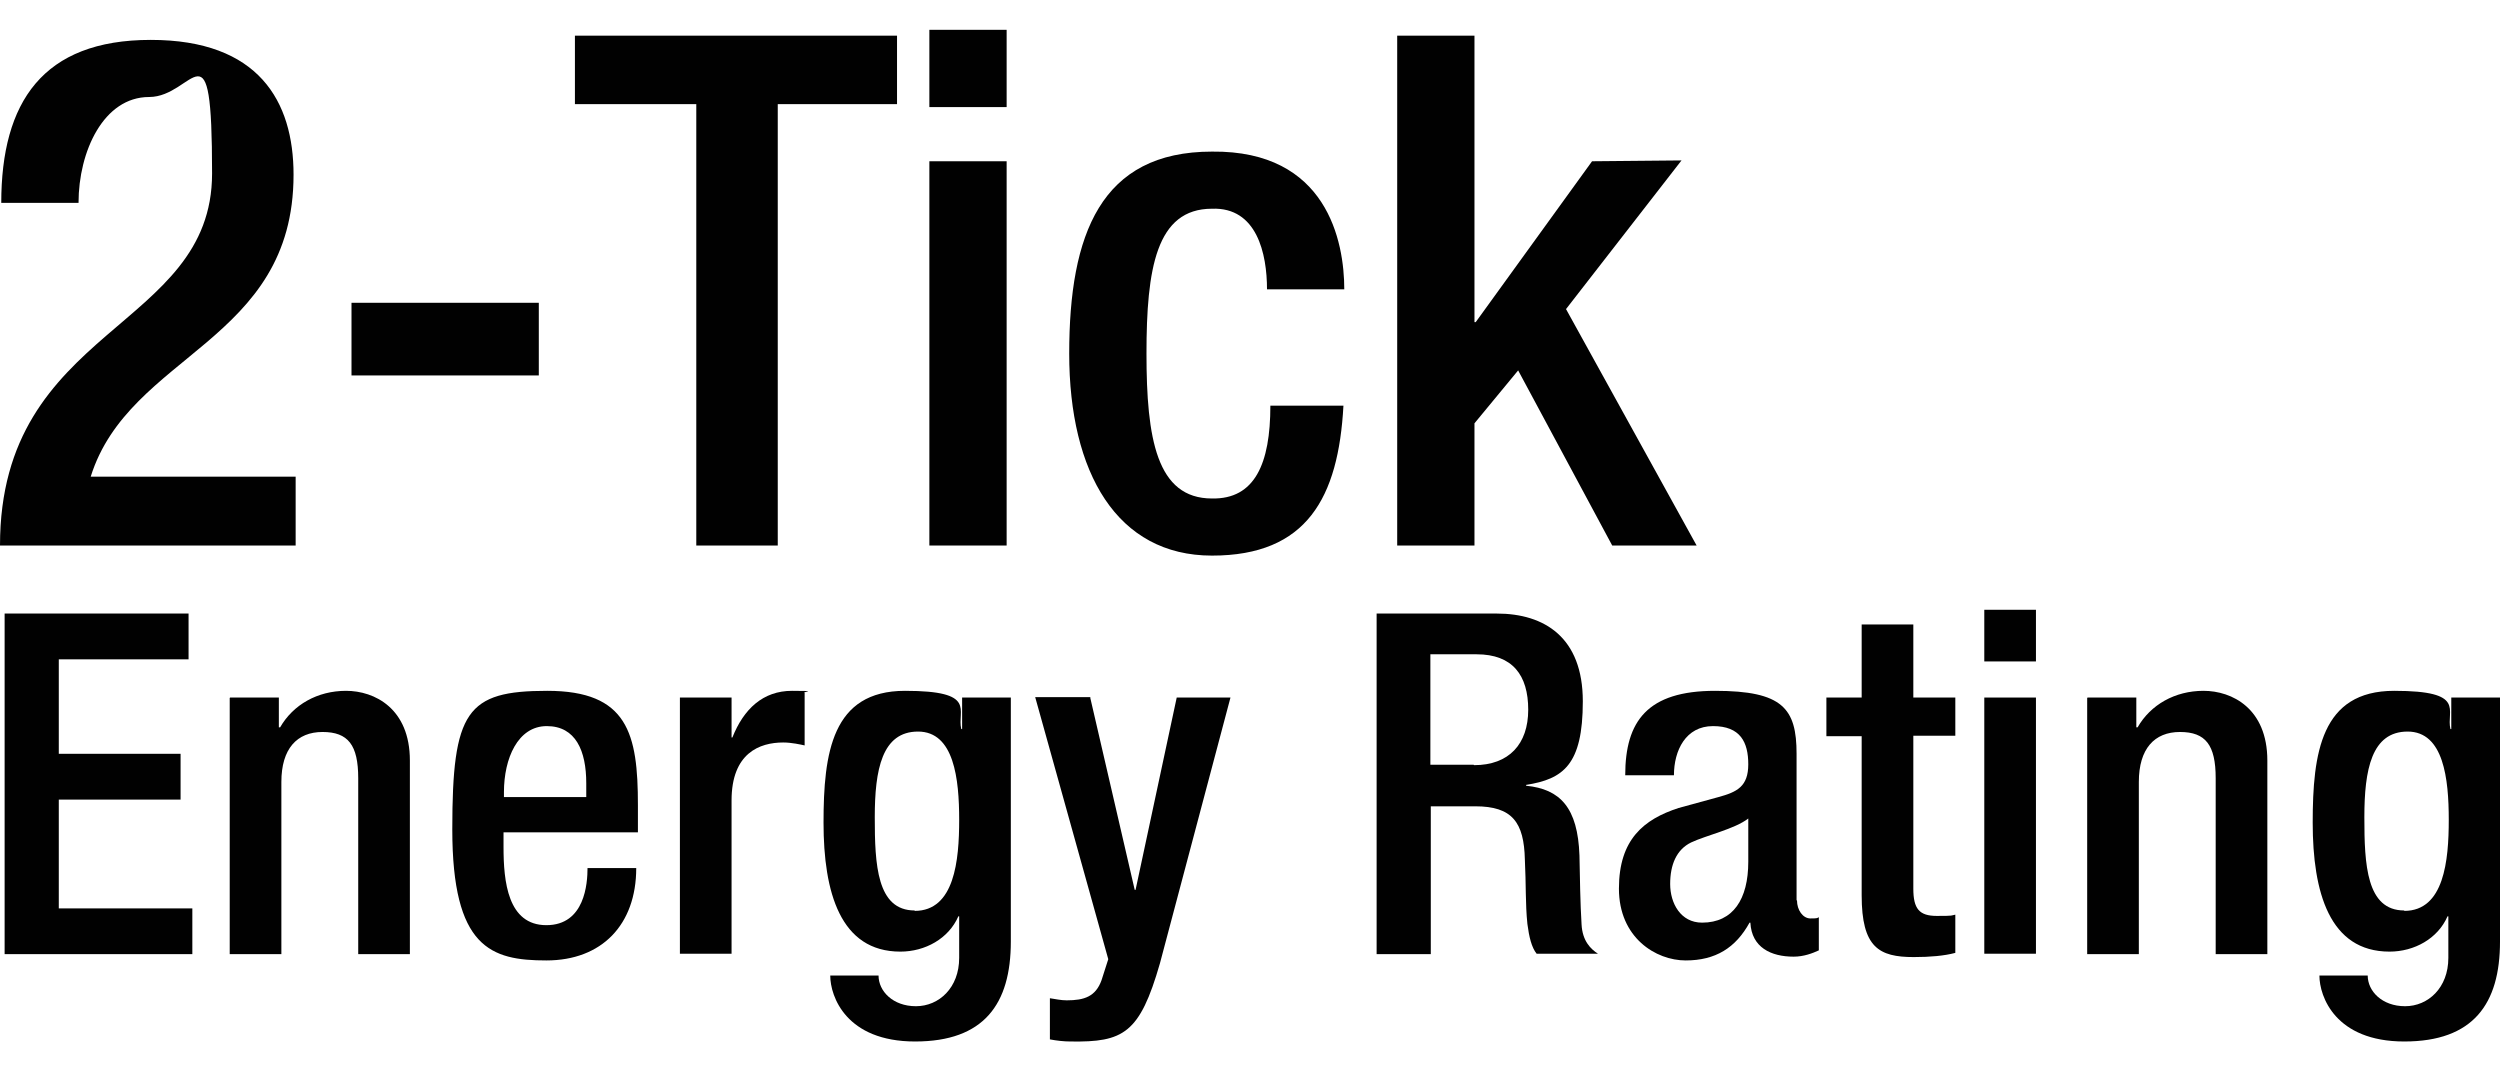
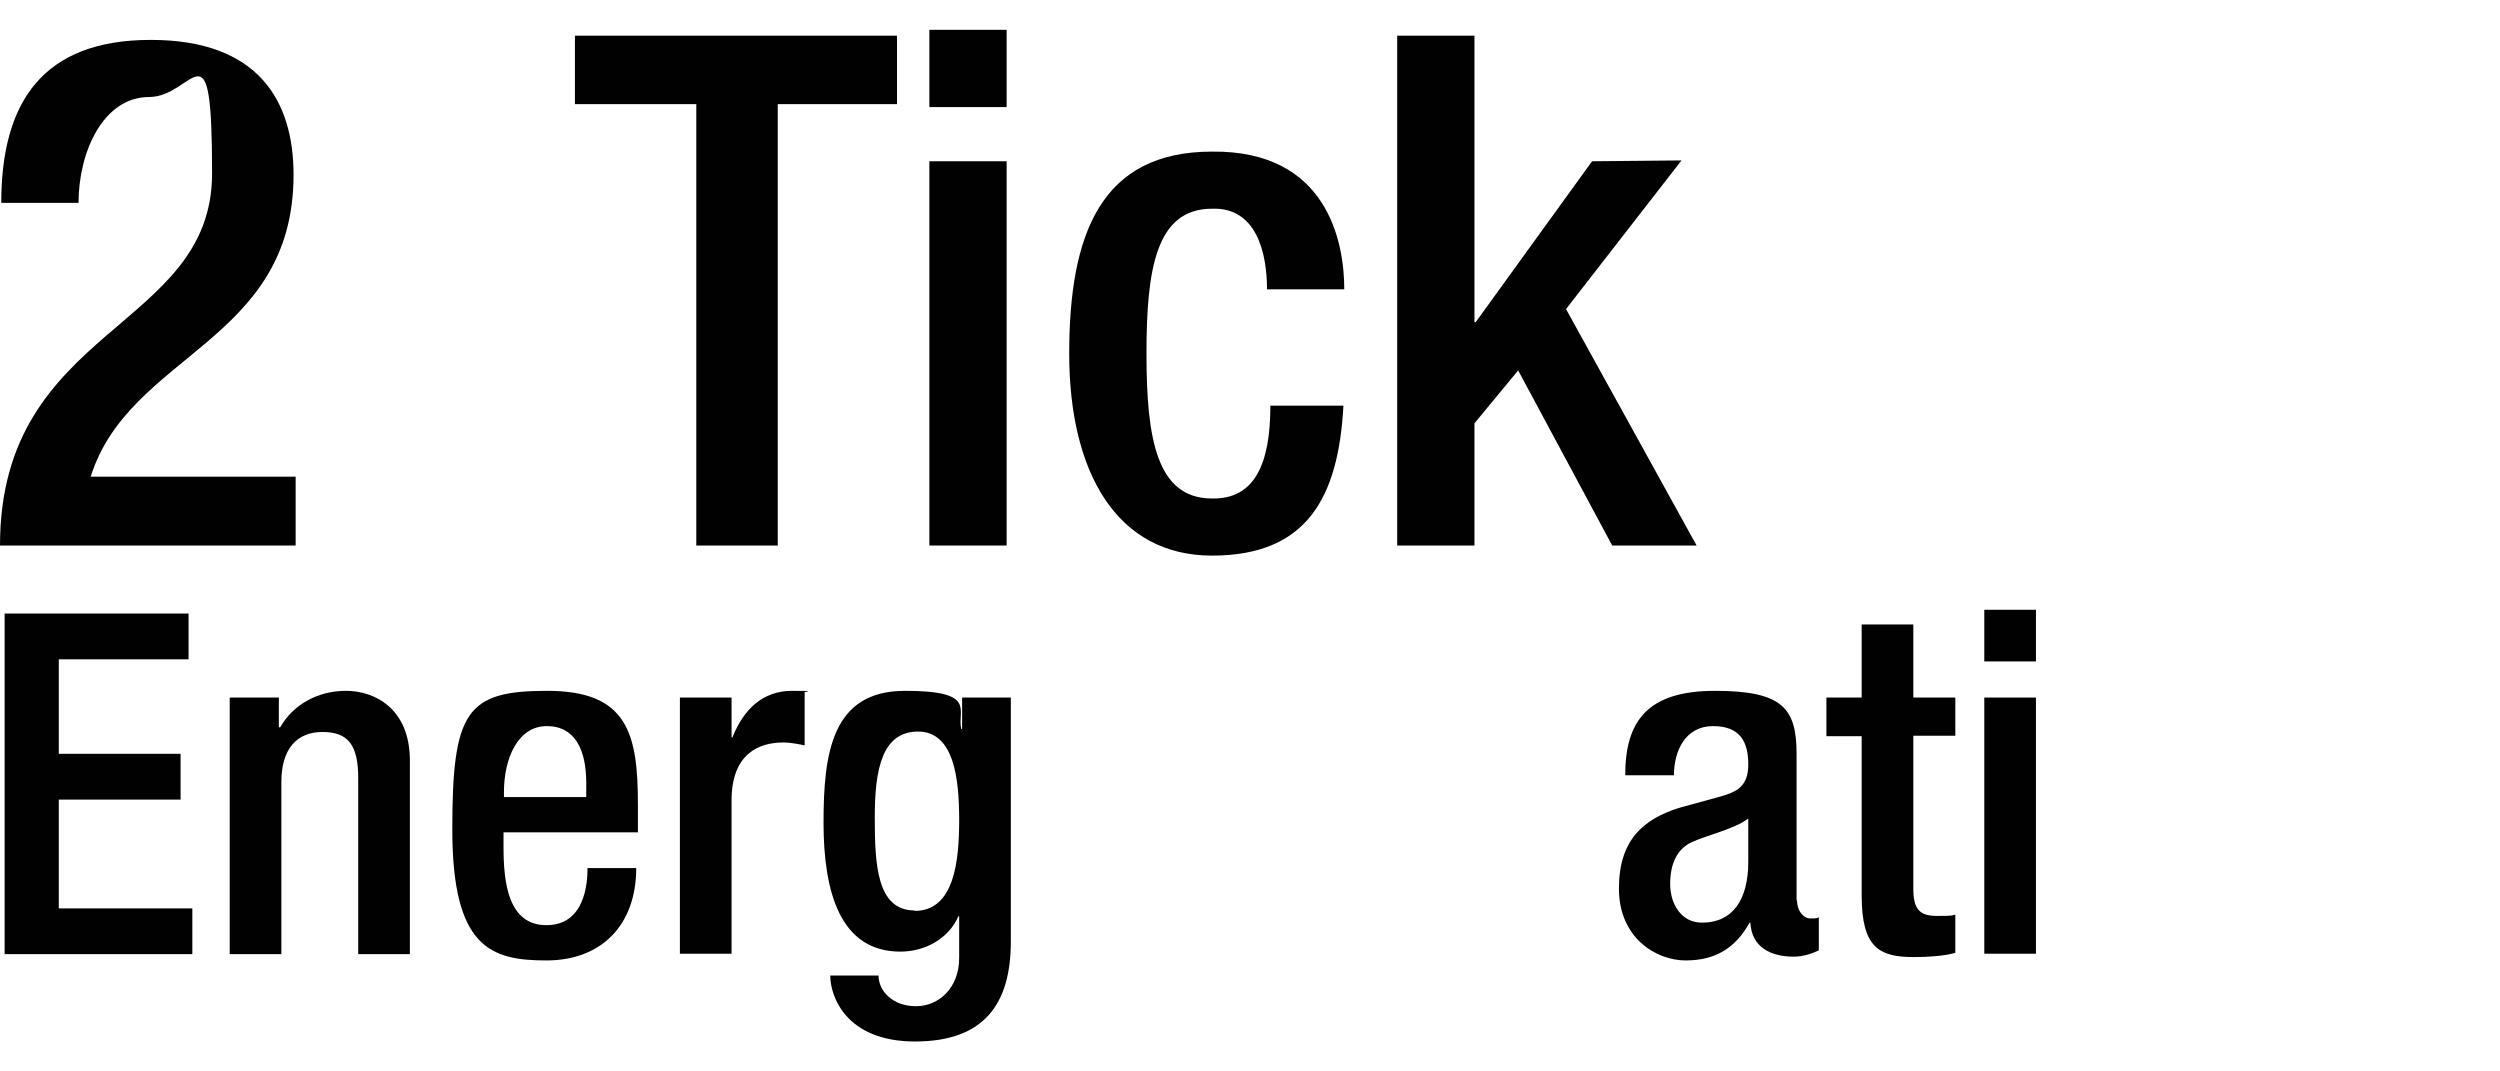
<svg xmlns="http://www.w3.org/2000/svg" id="Ebene_1" data-name="Ebene 1" version="1.1" viewBox="0 0 595.3 255.1">
  <defs>
    <style>
      .cls-1 {
        fill: #010101;
        stroke-width: 0px;
      }
    </style>
  </defs>
  <path class="cls-1" d="M70.4,129.9H0c0-52.4,50.5-51.2,50.5-88.6s-4.2-18.2-15-18.2-16.8,12.9-16.8,25.2H.3C.3,24.3,10.2,9.5,35.9,9.5s34,14.6,34,32.1c0,40-39.1,42.5-48.3,71.9h48.8v16.3Z" />
-   <path class="cls-1" d="M83.7,72.1h44.6v17.3h-44.6v-17.3Z" />
  <path class="cls-1" d="M165.8,24.8h-28.9V8.5h76.7v16.3h-28.4v105.1h-19.4V24.8Z" />
  <path class="cls-1" d="M221.3,7.1h18.4v18.4h-18.4V7.1ZM221.3,38.4h18.4v91.5h-18.4V38.4Z" />
  <path class="cls-1" d="M319.9,96.6c-1.2,21.9-8.7,35.7-31.3,35.7s-34-19.7-34-48.1,7.5-48.1,34-48.1c27.4-.3,31.5,21.4,31.5,32.8h-18.4c0-8.5-2.4-19.6-13.1-19.2-13.3,0-15.6,14.3-15.6,34.5s2.4,34.5,15.6,34.5c10.2.2,13.9-8.3,13.9-22.1h17.3Z" />
  <path class="cls-1" d="M332.7,8.5h18.4v68.2h.3l27.7-38.3,21.3-.2-27.5,35.4,31.1,56.3h-20.1l-22.4-41.7-10.4,12.6v29.1h-18.4V8.5Z" />
  <path class="cls-1" d="M1.1,146.1h43.8v10.9H14v22.5h29v10.9H14v25.9h31.8v10.9H1.1v-81Z" />
  <path class="cls-1" d="M54.8,166.1h11.6v7.1h.3c3.1-5.4,8.9-8.7,15.7-8.7s15.2,4.2,15.2,16.6v46.1h-12.3v-41.9c0-7.9-2.4-11-8.5-11s-9.8,4-9.8,11.9v41h-12.3v-61Z" />
  <path class="cls-1" d="M119.9,198.2v3.5c0,8.2,1,18.6,10.2,18.6s9.8-10,9.8-13.6h11.6c0,13.5-8.2,22-21.4,22s-22.4-3-22.4-31.2,3.4-33,22.6-33,21.6,10.2,21.6,27.2v6.5h-31.9ZM139.6,189.8v-3.3c0-7.7-2.5-13.6-9.4-13.6s-10.2,7.7-10.2,15.7v1.2h19.6Z" />
  <path class="cls-1" d="M161.9,166.1h12.3v9.5h.2c2.7-6.8,7.3-11.1,14.2-11.1s2.2.2,3,.5v12.5c-.9-.2-3.1-.7-5.1-.7-5.6,0-12.3,2.5-12.3,13.8v36.5h-12.3v-61Z" />
  <path class="cls-1" d="M209.2,232.3c0,3.7,3.4,7.3,8.9,7.3s10.3-4.4,10.3-11.5v-9.9h-.2c-2.3,5.3-7.9,8.4-13.8,8.4-14.3,0-18.3-14.1-18.3-30.7s2-31.4,19.4-31.4,12.3,4.7,13.4,9.1h.2v-7.5h11.6v58.1c0,14.9-6.4,23.8-22.8,23.8s-20.2-10.7-20.2-15.7h11.6ZM217.8,216.9c9.5,0,10.6-12,10.6-21.7s-1.2-21-9.8-21-10.3,9.1-10.3,20.4.5,22.2,9.5,22.2Z" />
-   <path class="cls-1" d="M259.6,166.1l10.6,45.8h.2l9.8-45.8h12.8l-16.8,63.3c-4.8,16.7-8.7,18.8-21.3,18.6-1.6,0-3.3-.2-4.9-.5v-9.8c1.4.2,2.6.5,4,.5,4.2,0,6.9-.9,8.3-4.8l1.6-5-17.4-62.4h13.2Z" />
-   <path class="cls-1" d="M327.8,146.1h28.6c11.4,0,20.5,5.7,20.5,20.9s-4.7,18.5-13.5,19.9v.2c8.1.8,12.3,5.2,12.7,16.6.1,5.2.2,11.6.5,16.4.2,4,2.2,5.9,3.9,7h-14.6c-1.2-1.5-1.8-4-2.2-7.1-.5-4.9-.3-9.4-.6-15.3-.2-8.9-3-12.7-11.8-12.7h-10.6v35.2h-12.9v-81ZM351,182.2c8.3,0,12.9-5,12.9-13.2s-3.7-13.2-12.3-13.2h-11v26.3h10.3Z" />
  <path class="cls-1" d="M427.9,214.4c0,2.3,1.4,4.3,3.2,4.3s1.6-.1,2-.3v7.9c-1.5.7-3.6,1.5-6,1.5-5.4,0-10-2.2-10.3-8.1h-.2c-3.3,6-8.1,9-15.2,9s-15.9-5.4-15.9-17.1,5.9-16.5,14.2-19.2l9.5-2.6c4.4-1.2,7.1-2.5,7.1-7.8s-1.9-9.1-8.4-9.1-9.3,5.8-9.3,11.7h-11.6c0-12.9,5.3-20.1,21.4-20.1s19.4,4.2,19.4,15v34.9ZM416.3,194.9c-3.2,2.5-10,4-13.6,5.7-3.5,1.7-5,5.3-5,9.9s2.5,9.2,7.6,9.2c7.4,0,11-5.6,11-14.5v-10.2Z" />
  <path class="cls-1" d="M434.9,166.1h8.4v-17.4h12.3v17.4h10v9.1h-10v36.4c0,4.8,1.4,6.5,5.6,6.5s3.3-.1,4.4-.3v9.1c-2.6.7-6,1-9.9,1-8.3,0-12.4-2.3-12.4-14.7v-37.9h-8.4v-9.1Z" />
  <path class="cls-1" d="M472.5,145.2h12.3v12.3h-12.3v-12.3ZM472.5,166.1h12.3v61h-12.3v-61Z" />
-   <path class="cls-1" d="M497.1,166.1h11.6v7.1h.3c3.1-5.4,8.9-8.7,15.7-8.7s15.2,4.2,15.2,16.6v46.1h-12.3v-41.9c0-7.9-2.4-11-8.5-11s-9.8,4-9.8,11.9v41h-12.3v-61Z" />
-   <path class="cls-1" d="M563.8,232.3c0,3.7,3.4,7.3,8.9,7.3s10.3-4.4,10.3-11.5v-9.9h-.2c-2.3,5.3-7.9,8.4-13.8,8.4-14.3,0-18.3-14.1-18.3-30.7s2-31.4,19.4-31.4,12.3,4.7,13.4,9.1h.2v-7.5h11.6v58.1c0,14.9-6.4,23.8-22.8,23.8s-20.2-10.7-20.2-15.7h11.6ZM572.5,216.9c9.5,0,10.6-12,10.6-21.7s-1.2-21-9.8-21-10.3,9.1-10.3,20.4.5,22.2,9.5,22.2Z" />
</svg>